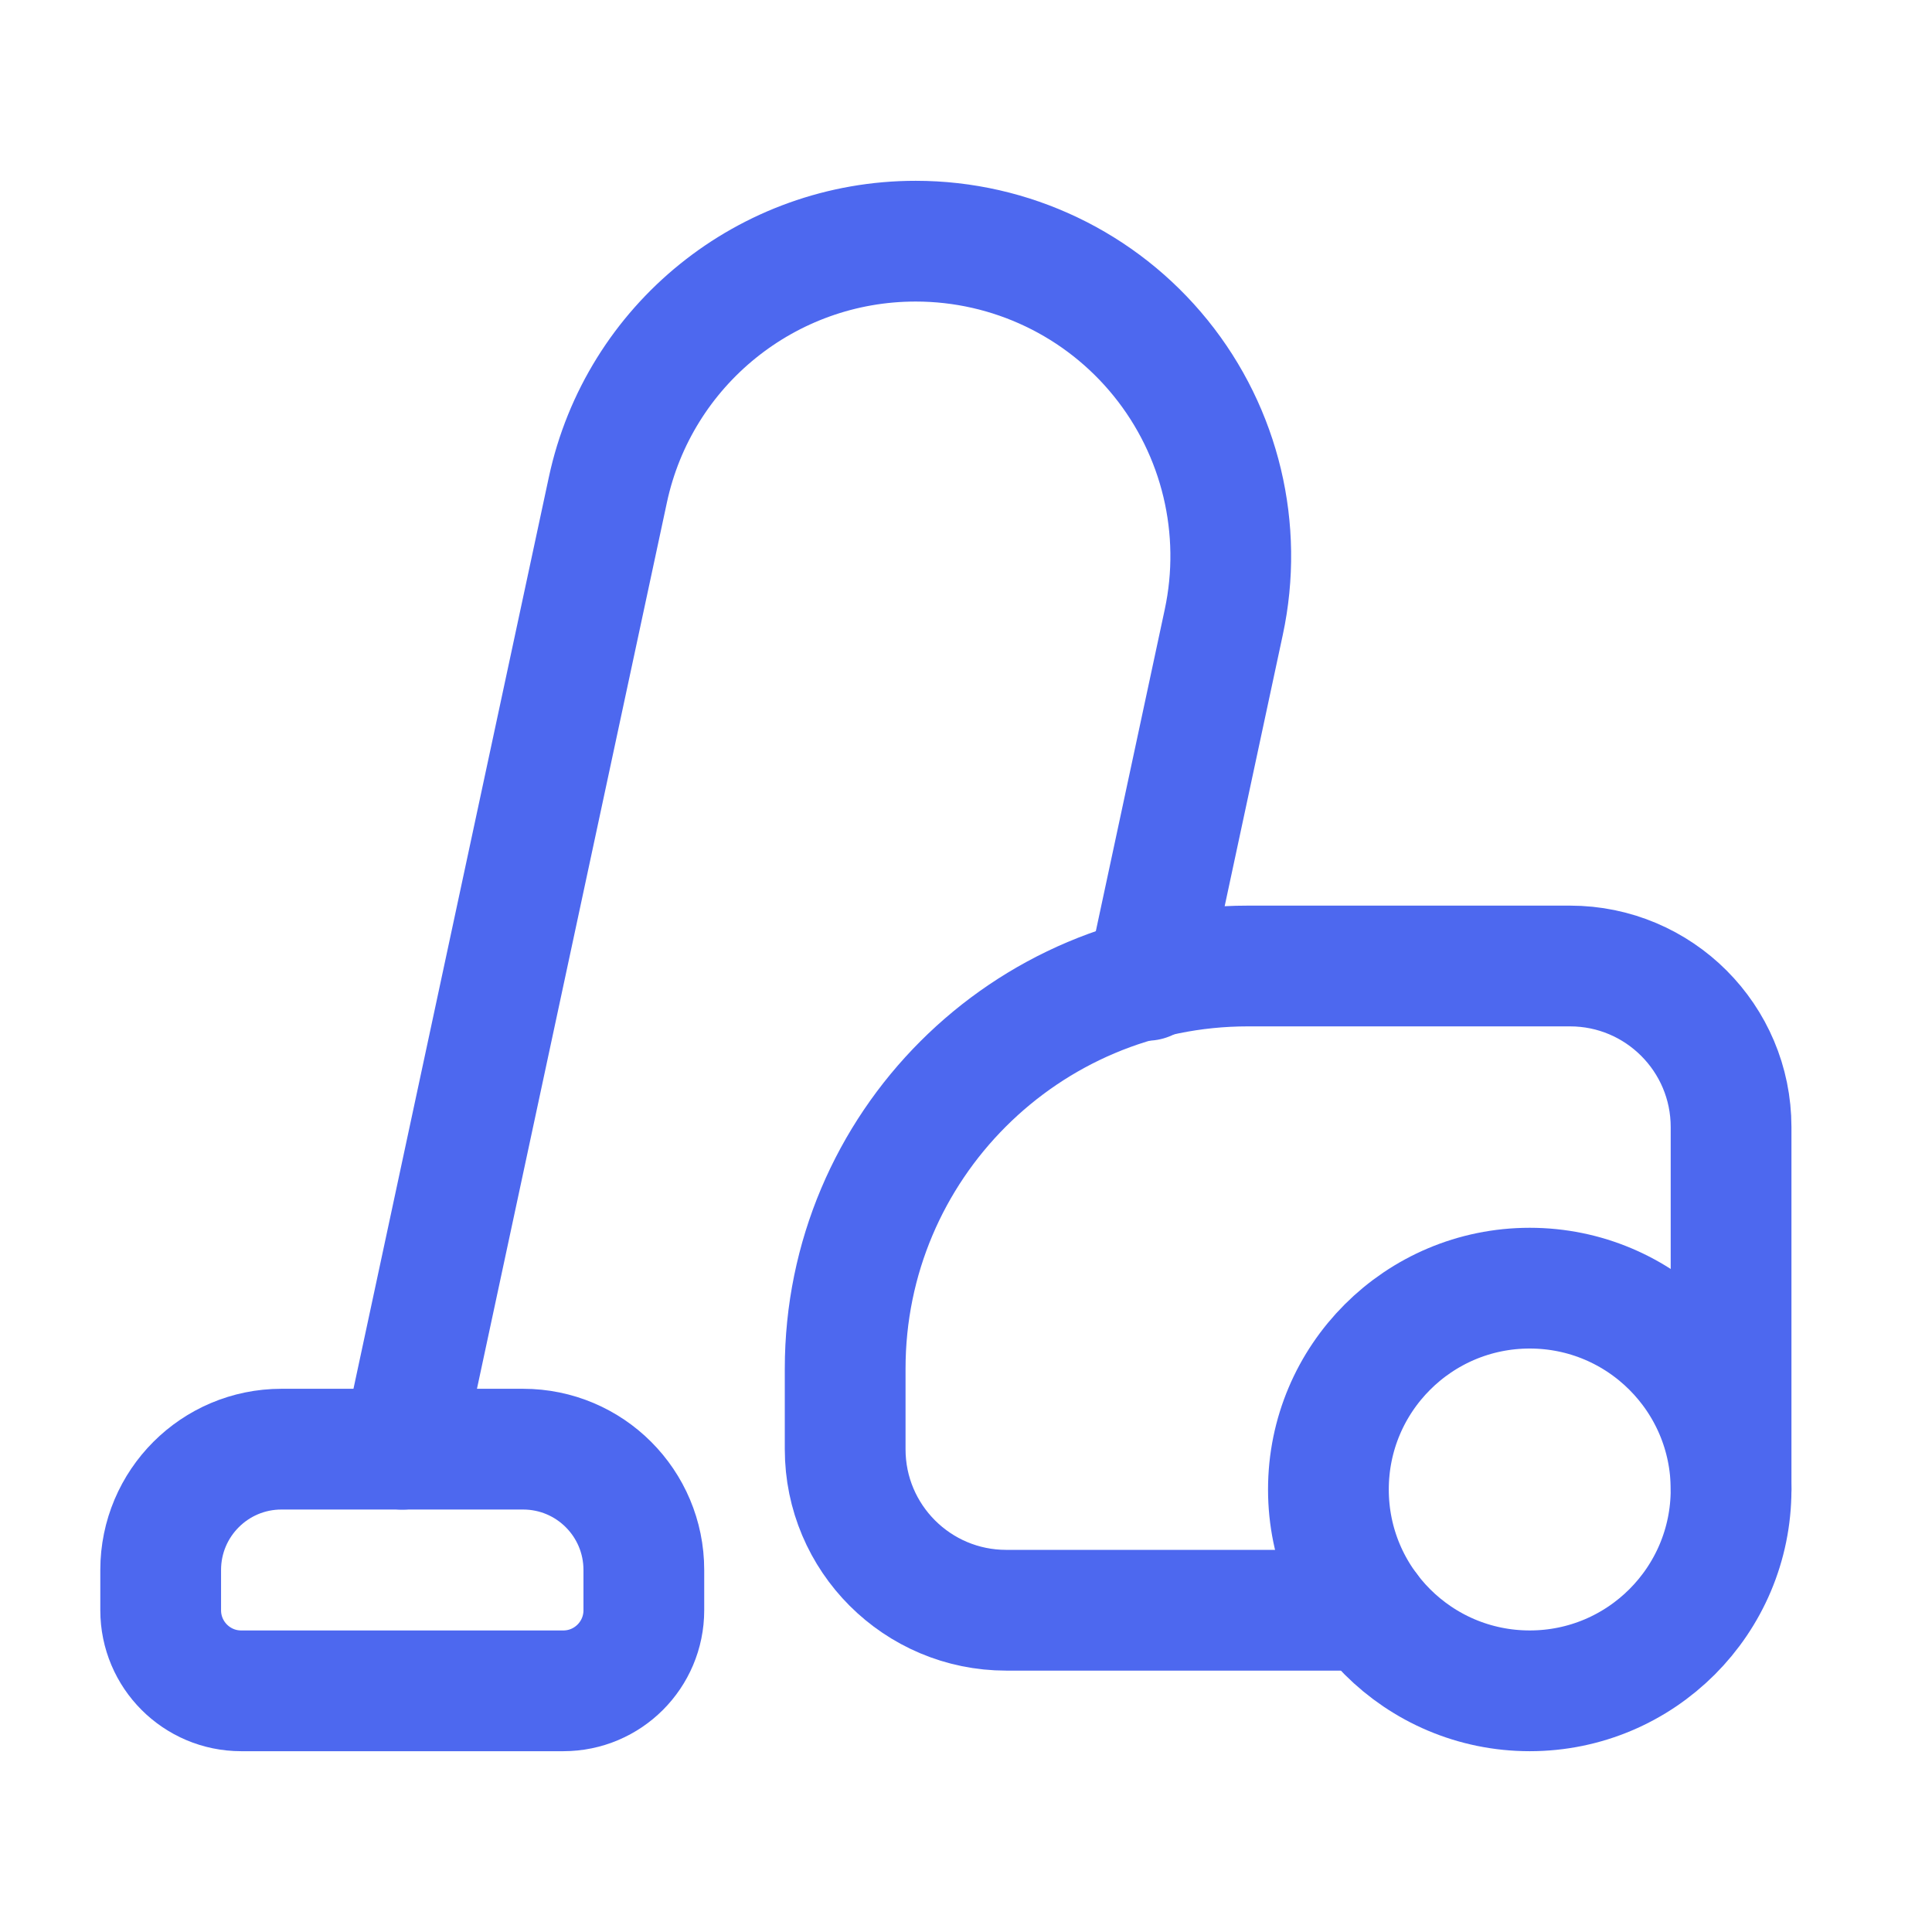
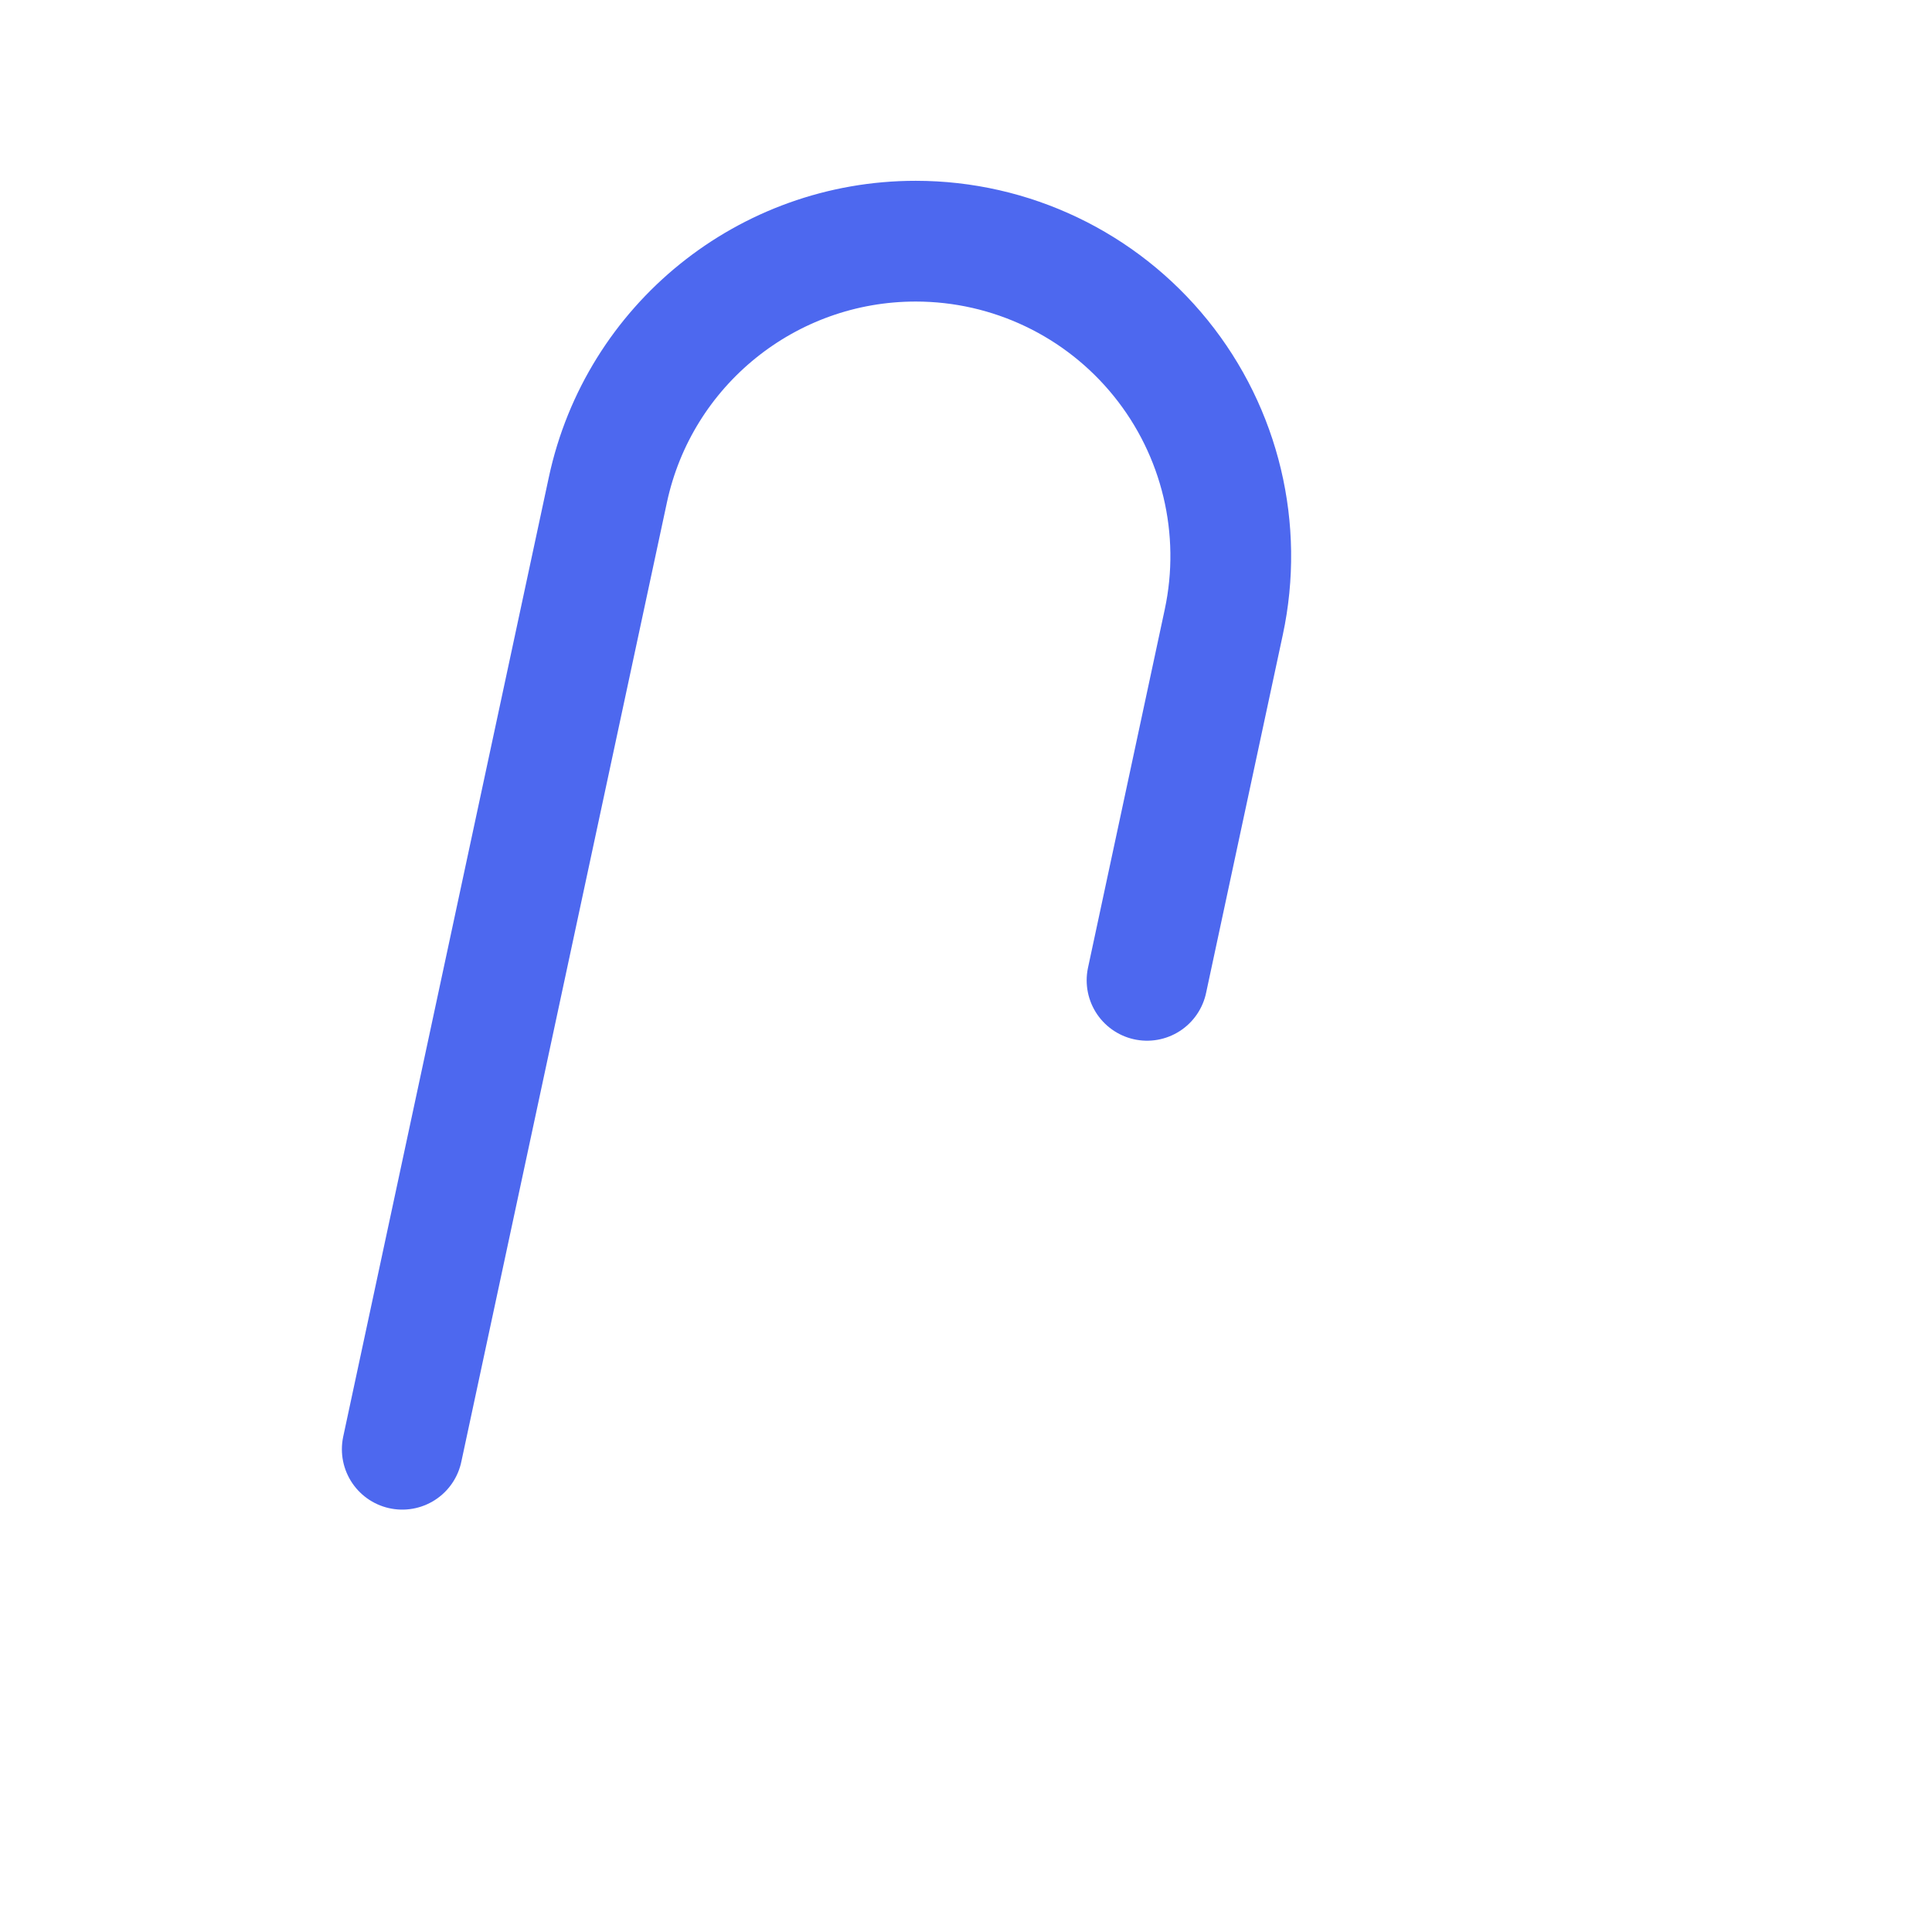
<svg xmlns="http://www.w3.org/2000/svg" width="24" height="24" viewBox="0 0 24 24" fill="none">
-   <path d="M17.002 20.003H12.5C11.395 20.003 10.499 19.108 10.499 18.003V17.002C10.499 14.239 12.739 12 15.502 12H19.503C20.608 12 21.504 12.896 21.504 14.001V18.503" stroke="#4D68EF" stroke-width="1.5" stroke-linecap="round" stroke-linejoin="round" />
-   <circle cx="19.003" cy="18.503" r="2.501" stroke="#4D68EF" stroke-width="1.5" stroke-linecap="round" stroke-linejoin="round" />
-   <path fill-rule="evenodd" clip-rule="evenodd" d="M3.496 18.002H6.498C7.327 18.002 7.998 18.674 7.998 19.503V20.003C7.998 20.556 7.55 21.004 6.998 21.004H2.996C2.444 21.004 1.996 20.556 1.996 20.003V19.503C1.996 18.674 2.668 18.002 3.496 18.002Z" stroke="#4D68EF" stroke-width="1.5" stroke-linecap="round" stroke-linejoin="round" />
  <path d="M14.249 12.178L15.202 7.729C15.45 6.573 15.162 5.368 14.419 4.449C13.676 3.53 12.558 2.996 11.376 2.996V2.996C9.532 2.995 7.937 4.283 7.551 6.086C6.582 10.606 4.997 18.003 4.997 18.003" stroke="#4D68EF" stroke-width="1.5" stroke-linecap="round" stroke-linejoin="round" />
</svg>